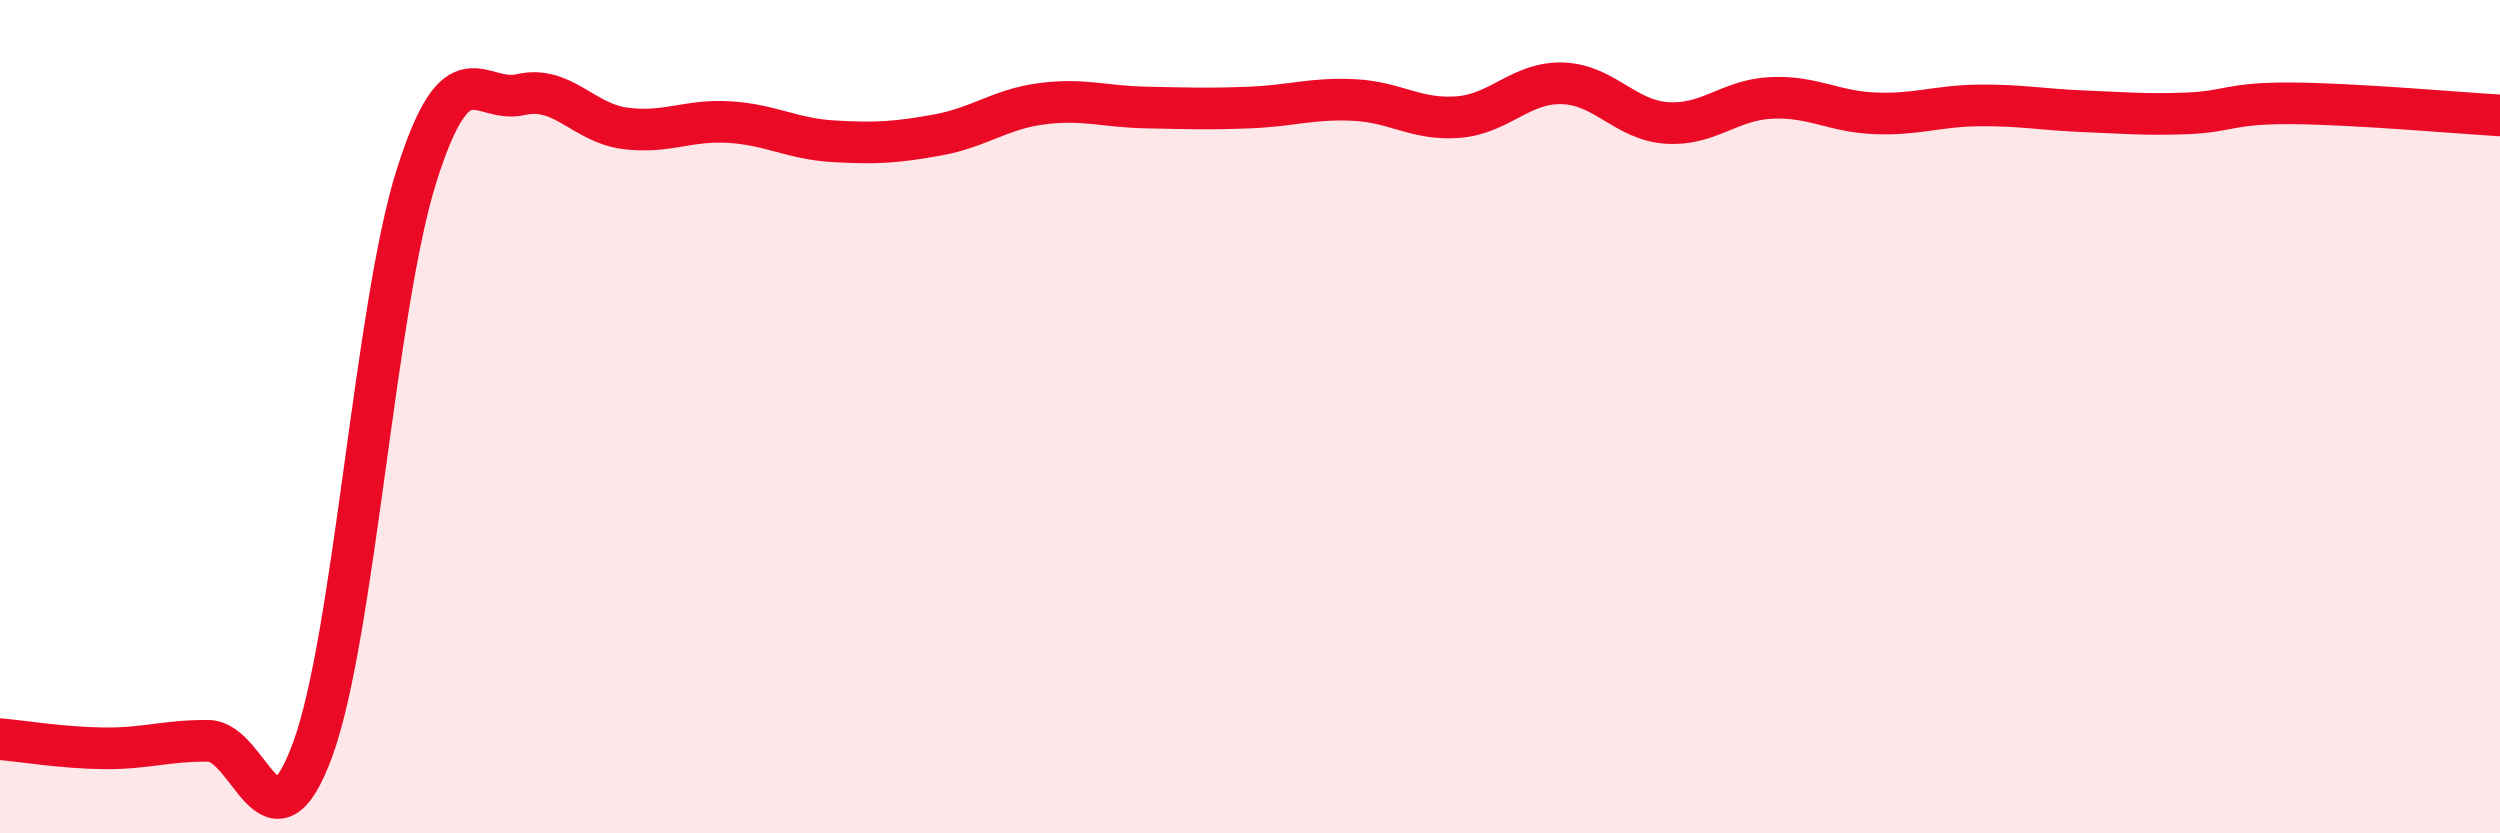
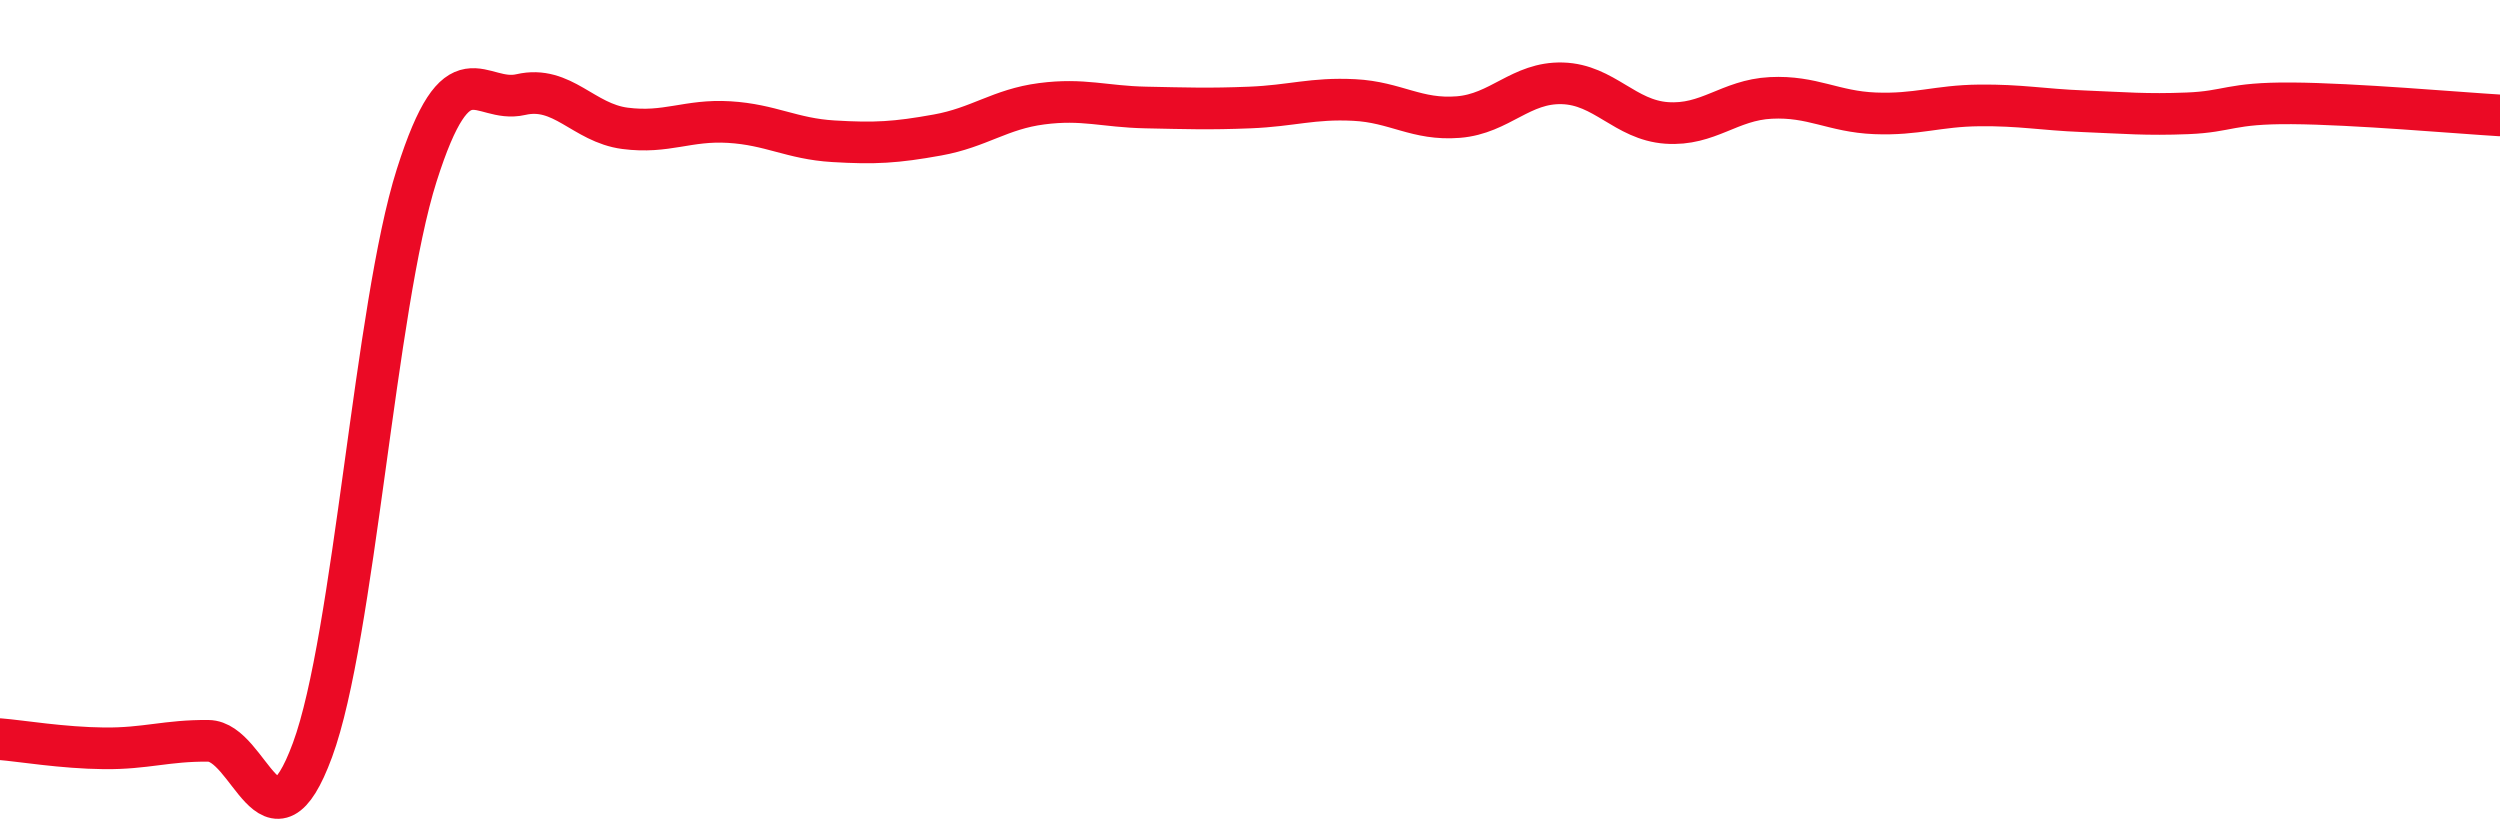
<svg xmlns="http://www.w3.org/2000/svg" width="60" height="20" viewBox="0 0 60 20">
-   <path d="M 0,17.74 C 0.5,17.78 1.5,17.95 2.5,17.96 C 3.5,17.97 4,17.77 5,17.78 C 6,17.79 6.5,20.71 7.5,18 C 8.5,15.29 9,7.36 10,4.21 C 11,1.06 11.5,2.5 12.5,2.27 C 13.5,2.04 14,2.95 15,3.08 C 16,3.21 16.5,2.87 17.5,2.93 C 18.5,2.99 19,3.33 20,3.39 C 21,3.45 21.5,3.42 22.5,3.24 C 23.5,3.06 24,2.62 25,2.49 C 26,2.36 26.5,2.56 27.5,2.58 C 28.5,2.6 29,2.62 30,2.58 C 31,2.54 31.5,2.35 32.5,2.4 C 33.5,2.45 34,2.89 35,2.81 C 36,2.73 36.5,1.97 37.5,2 C 38.5,2.03 39,2.88 40,2.95 C 41,3.02 41.5,2.4 42.5,2.35 C 43.5,2.3 44,2.68 45,2.72 C 46,2.76 46.5,2.54 47.5,2.53 C 48.5,2.52 49,2.63 50,2.67 C 51,2.71 51.5,2.76 52.5,2.72 C 53.5,2.68 53.5,2.47 55,2.48 C 56.5,2.49 59,2.71 60,2.77L60 20L0 20Z" fill="#EB0A25" opacity="0.1" stroke-linecap="round" stroke-linejoin="round" />
  <path d="M 0,17.74 C 0.5,17.78 1.5,17.95 2.5,17.96 C 3.5,17.97 4,17.77 5,17.78 C 6,17.79 6.5,20.71 7.5,18 C 8.5,15.29 9,7.36 10,4.21 C 11,1.06 11.5,2.5 12.5,2.27 C 13.5,2.04 14,2.95 15,3.08 C 16,3.21 16.5,2.87 17.5,2.93 C 18.5,2.99 19,3.33 20,3.39 C 21,3.45 21.5,3.42 22.5,3.24 C 23.5,3.06 24,2.62 25,2.49 C 26,2.36 26.5,2.56 27.5,2.58 C 28.5,2.6 29,2.62 30,2.58 C 31,2.54 31.5,2.35 32.5,2.4 C 33.5,2.45 34,2.89 35,2.81 C 36,2.73 36.5,1.97 37.5,2 C 38.5,2.03 39,2.88 40,2.95 C 41,3.02 41.5,2.4 42.5,2.35 C 43.5,2.3 44,2.68 45,2.72 C 46,2.76 46.5,2.54 47.5,2.53 C 48.5,2.52 49,2.63 50,2.67 C 51,2.71 51.5,2.76 52.5,2.72 C 53.5,2.68 53.5,2.47 55,2.48 C 56.5,2.49 59,2.71 60,2.77" stroke="#EB0A25" stroke-width="1" fill="none" stroke-linecap="round" stroke-linejoin="round" />
</svg>